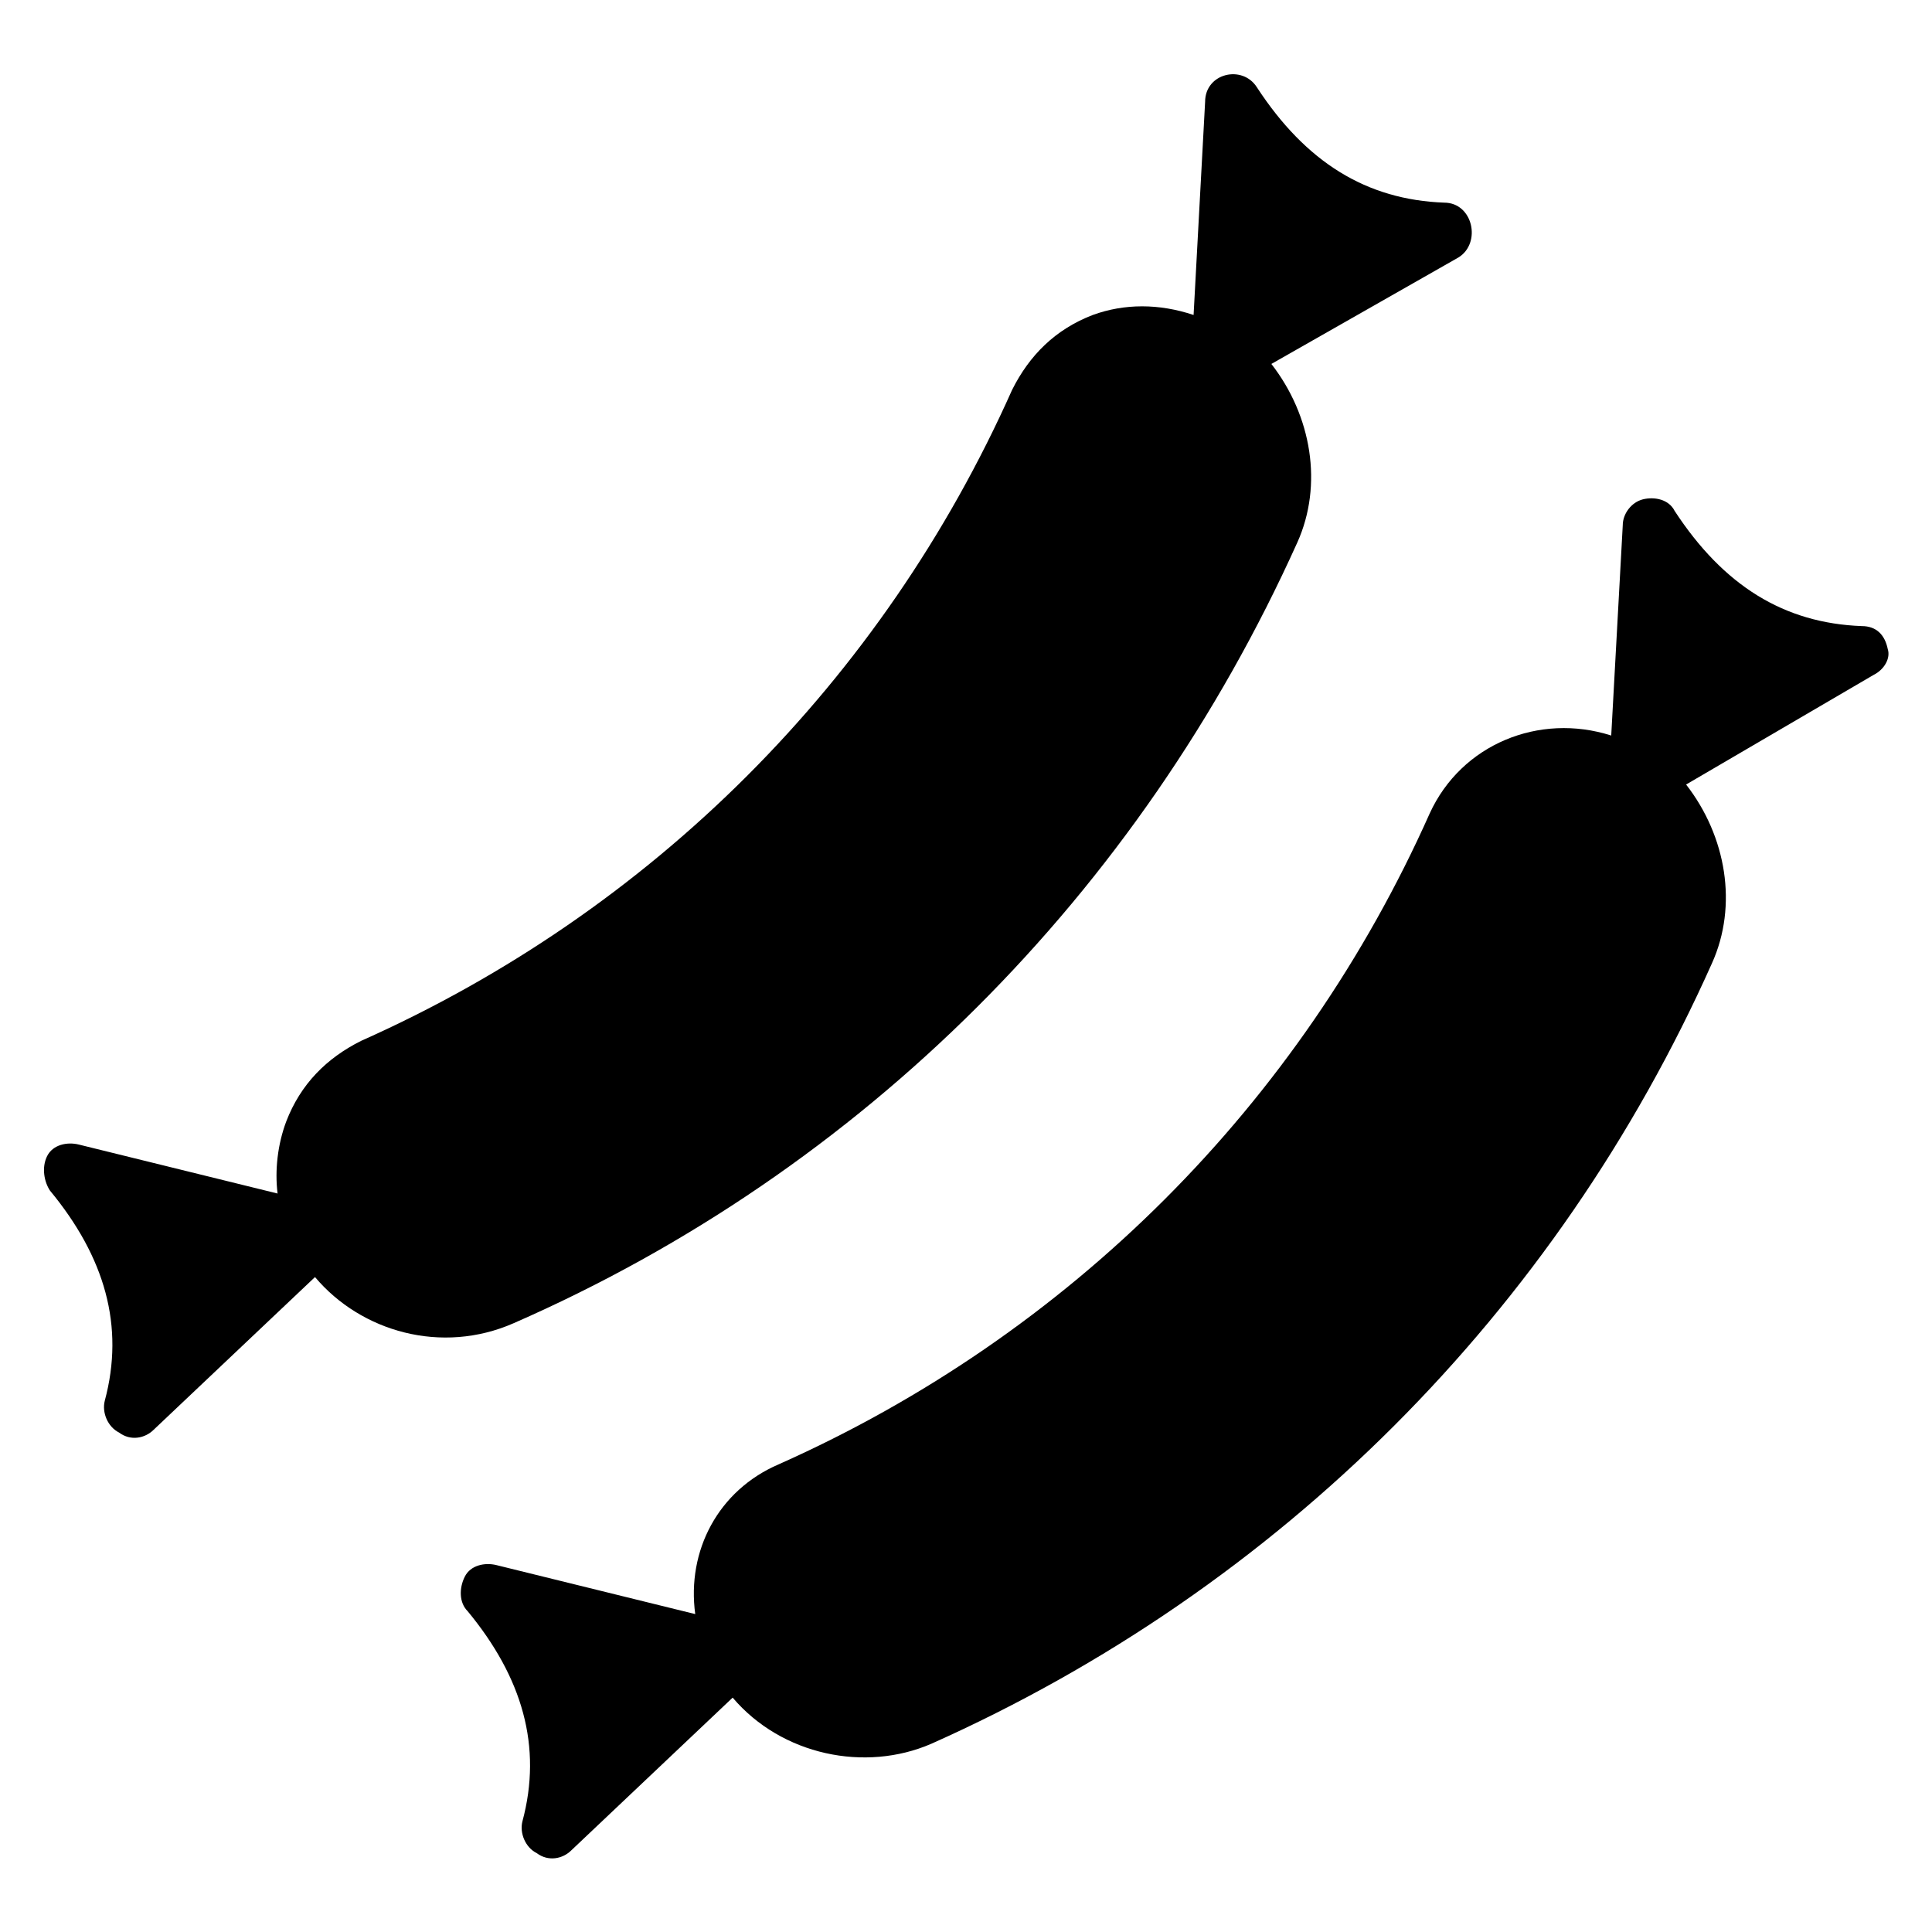
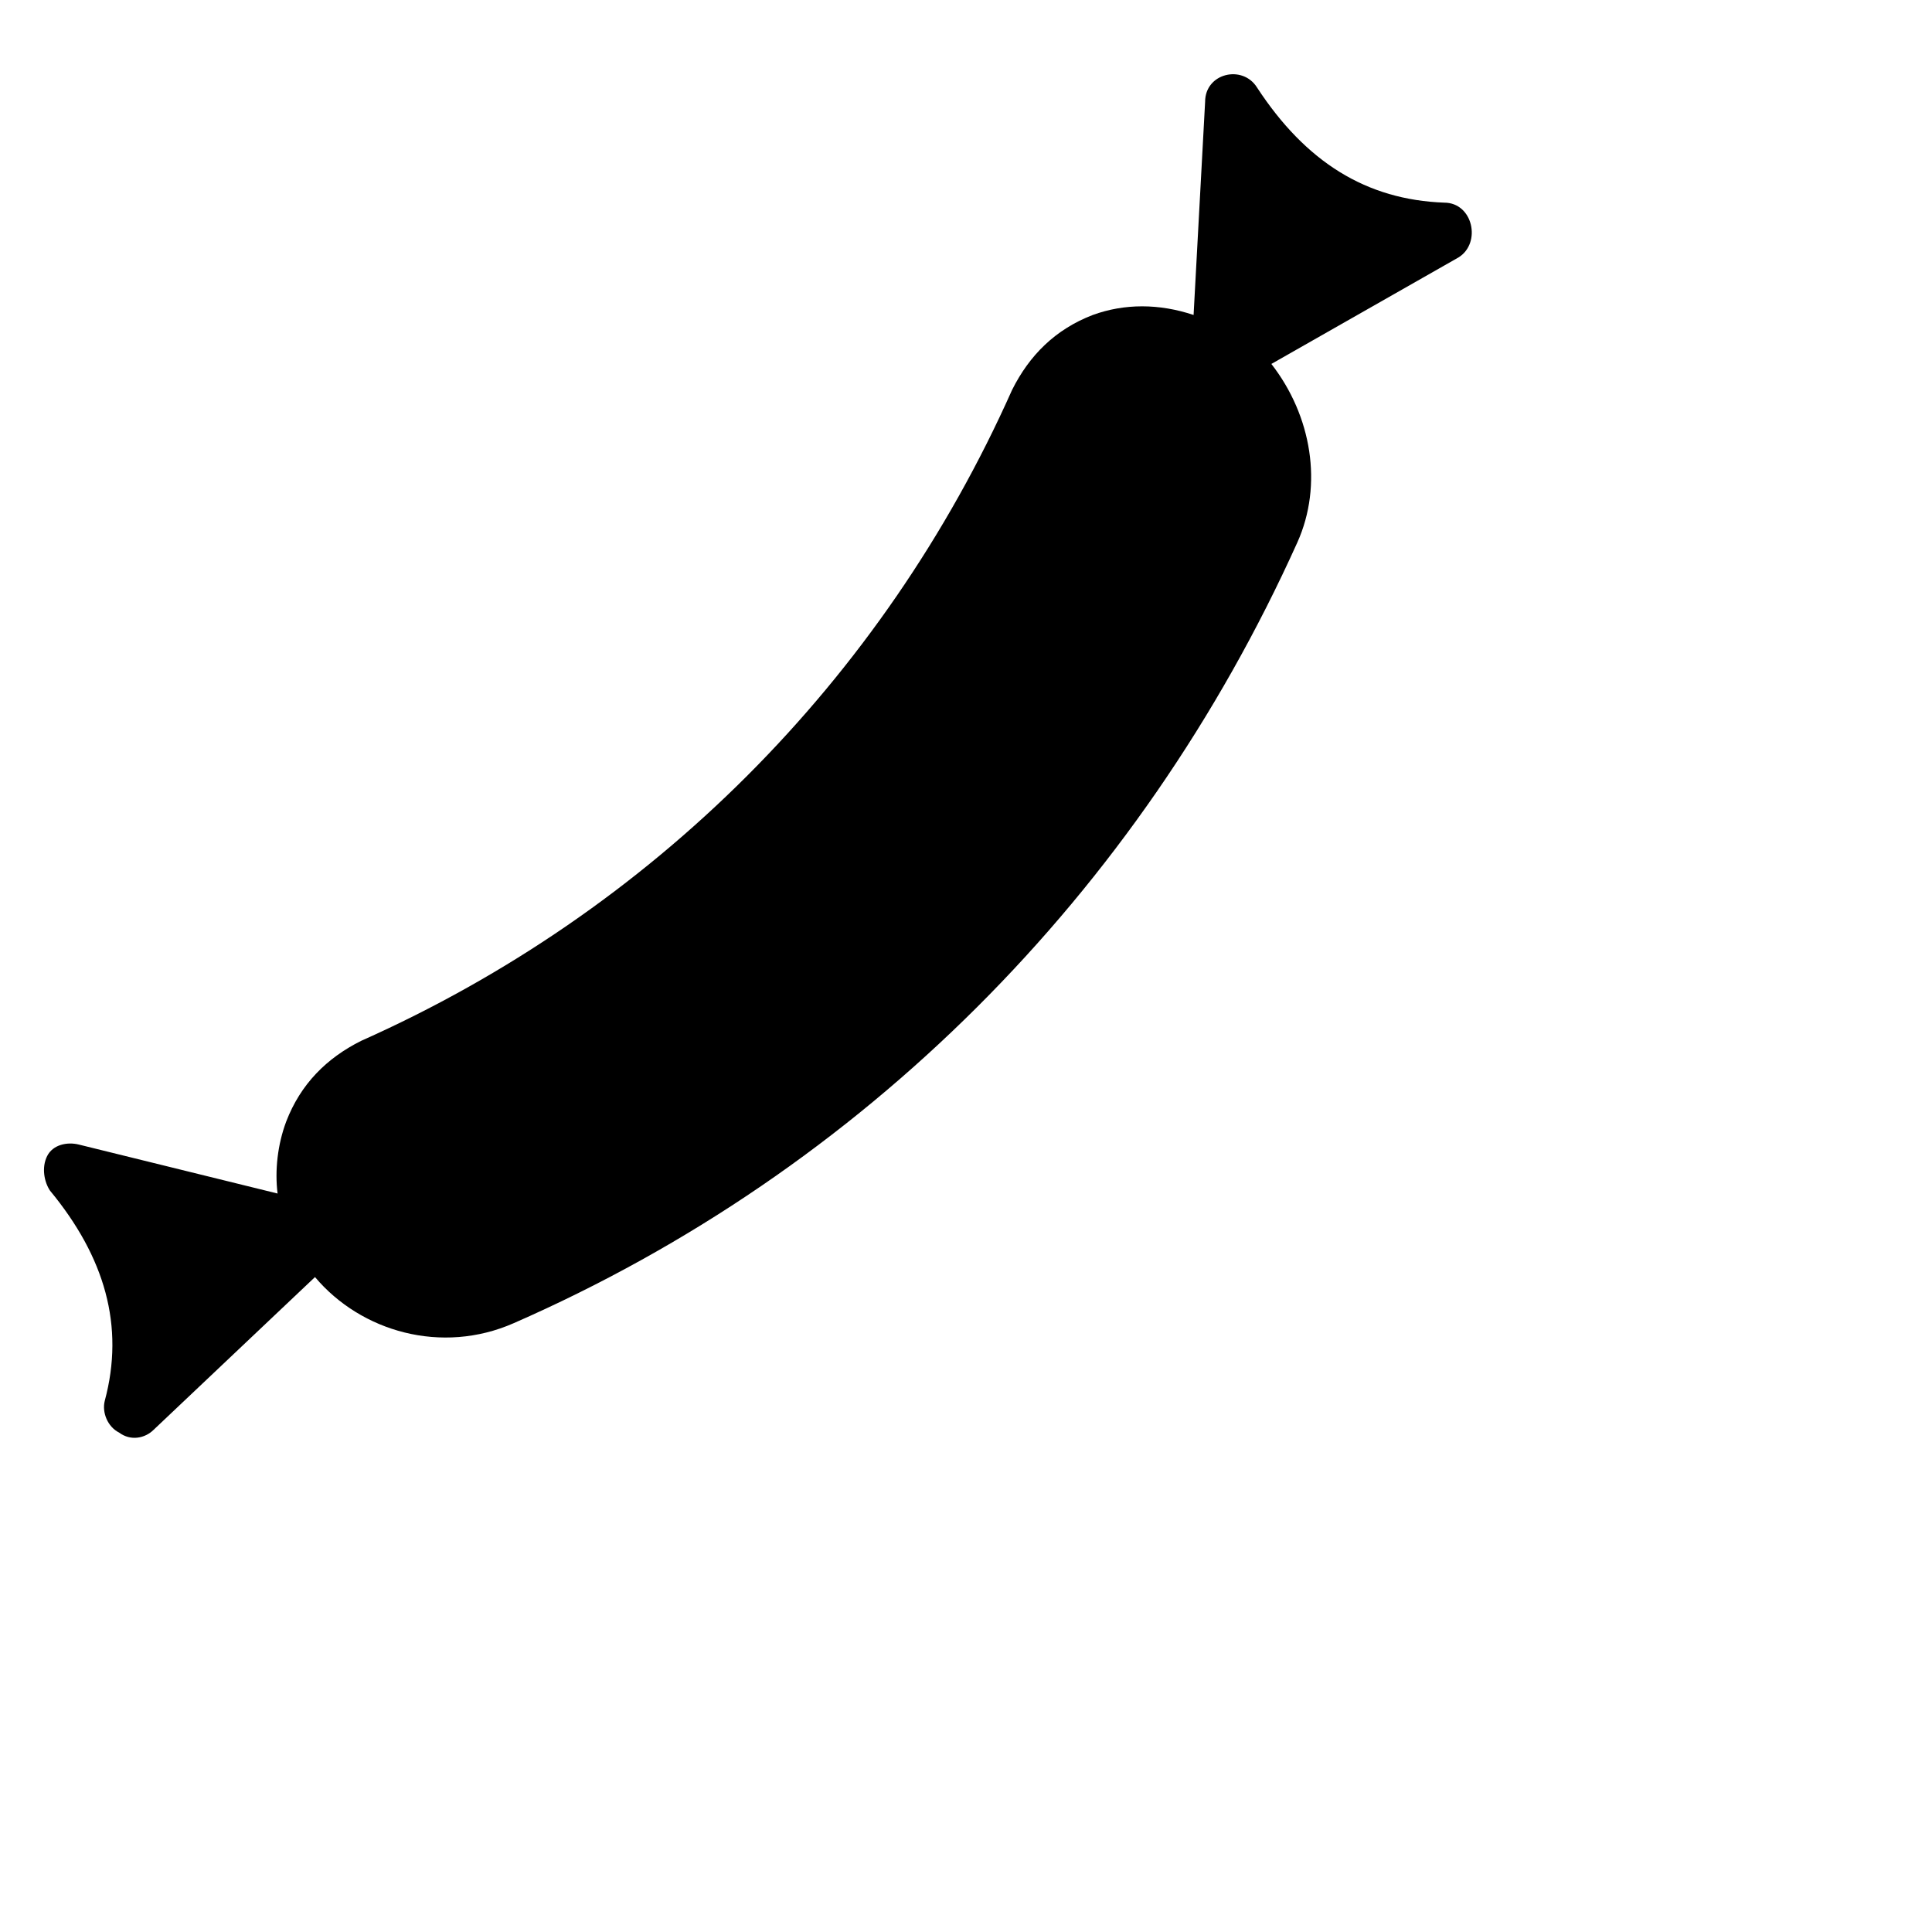
<svg xmlns="http://www.w3.org/2000/svg" fill="#000000" width="800px" height="800px" version="1.1" viewBox="144 144 512 512">
  <g>
-     <path d="m640.45 322.9-49.617 29.008c10.688 13.742 13.742 32.062 6.871 47.328-41.223 92.363-114.5 165.64-206.87 206.87-17.559 7.633-39.695 3.055-52.672-12.215l-42.746 40.457c-2.289 2.289-6.106 3.055-9.16 0.762-3.055-1.527-4.582-5.344-3.816-8.398 5.344-19.848 0-38.168-14.504-55.723-2.289-2.289-2.289-6.106-0.762-9.16 1.527-3.055 5.344-3.816 8.398-3.055l52.672 12.977c-2.289-16.793 6.106-32.824 22.137-39.695 77.098-34.352 138.16-95.418 172.52-172.52 8.398-18.32 29.008-26.719 48.09-20.609l3.055-55.723c0-3.055 2.289-6.106 5.344-6.871 3.055-0.762 6.871 0 8.398 3.055 12.977 19.848 29.008 29.77 49.617 30.535 3.816 0 6.106 2.289 6.871 6.106 0.754 2.293-0.77 5.348-3.824 6.871z" />
    <path d="m280.15 494.65c-19.082 8.398-40.457 2.289-52.672-12.215l-42.746 40.457c-2.289 2.289-6.106 3.055-9.16 0.762-3.055-1.527-4.582-5.344-3.816-8.398 5.344-19.848 0-38.168-14.504-55.723-1.527-2.285-2.289-6.102-0.762-9.156 1.527-3.055 5.344-3.816 8.398-3.055l52.672 12.977c-0.762-6.106 0-12.977 2.289-19.082 3.816-9.922 10.688-16.793 19.848-21.375 77.098-34.352 138.16-95.418 172.52-172.52 4.582-9.16 11.449-16.031 21.375-19.848 8.398-3.055 17.559-3.055 26.719 0l3.055-56.488c0-7.633 9.922-9.922 13.742-3.816 12.977 19.848 29.008 29.77 49.617 30.535 7.633 0 9.922 10.688 3.816 14.504l-49.617 28.242c10.688 13.742 13.742 32.062 6.871 47.328-41.992 93.129-115.27 166.41-207.64 206.87z" />
  </g>
</svg>